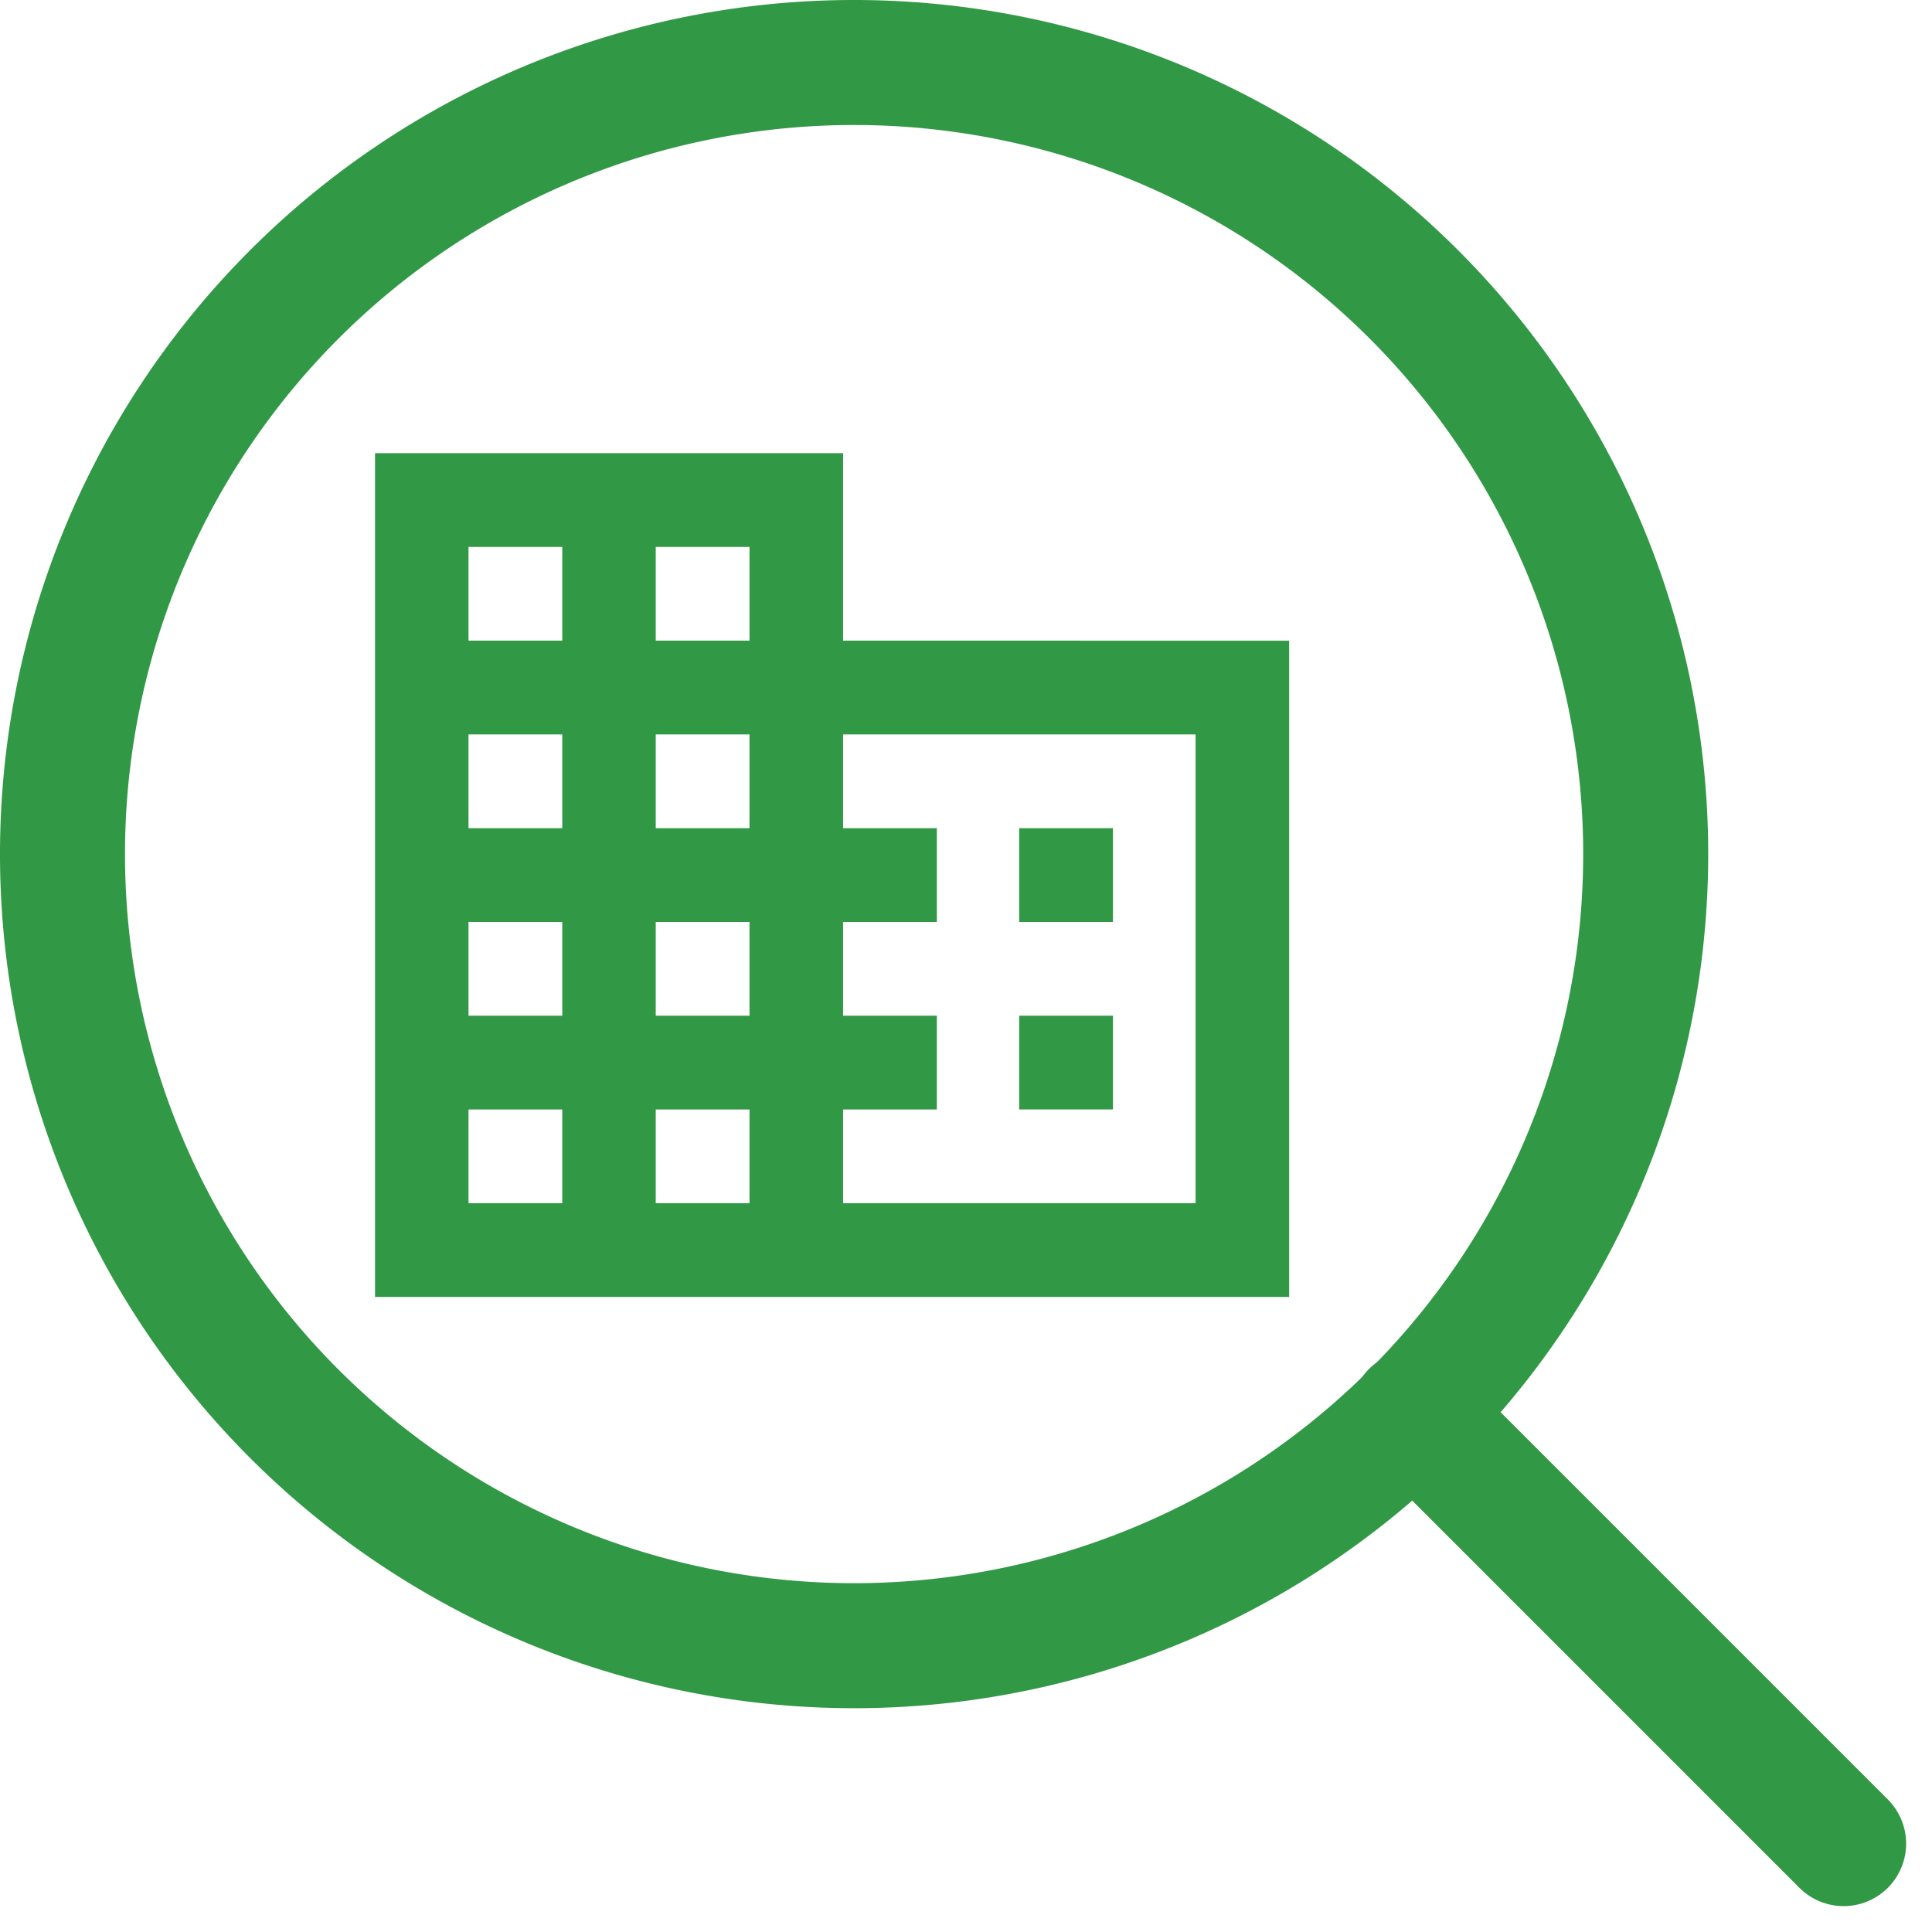
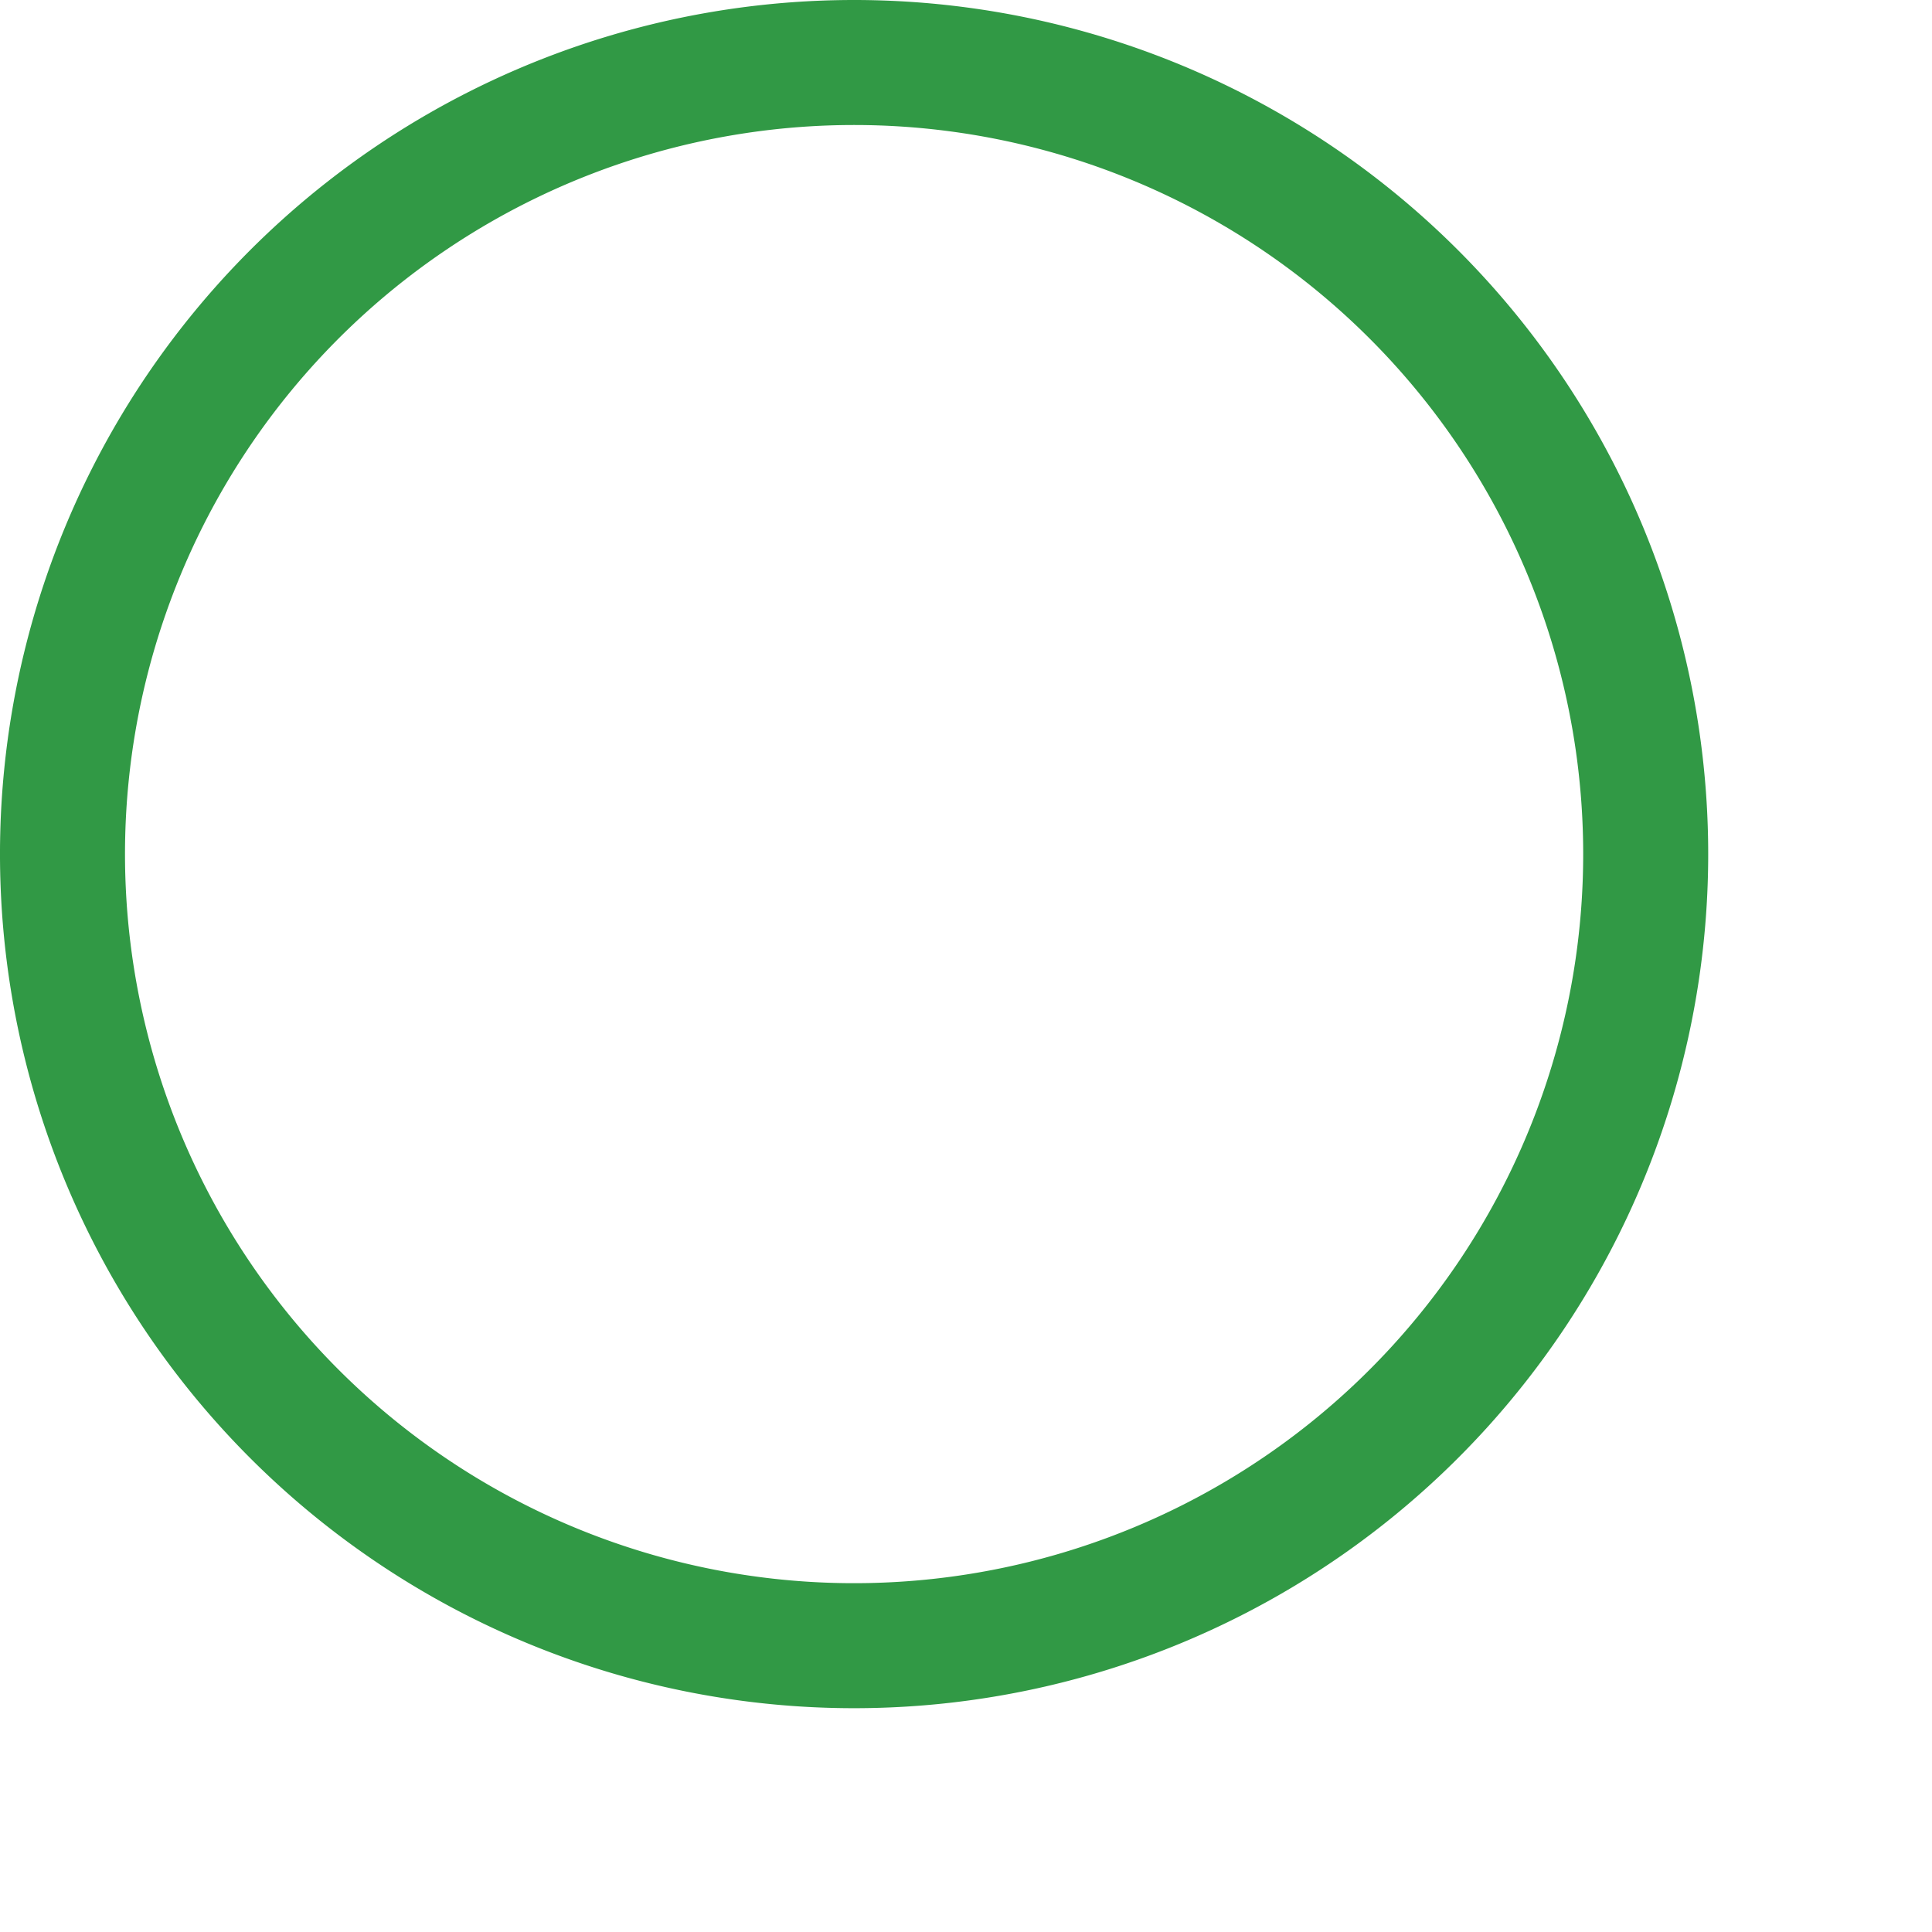
<svg xmlns="http://www.w3.org/2000/svg" width="61.819" height="61.819" viewBox="0 0 61.819 61.819">
  <g id="business_sector" data-name="business sector" transform="translate(-217 -1452)">
-     <path id="Icon_ionic-md-business" data-name="Icon ionic-md-business" d="M18.352,10.5v-6H3.375v27h29.25v-21Zm-8.986,18h-3v-3h3Zm0-6h-3v-3h3Zm0-6h-3v-3h3Zm0-6h-3v-3h3Zm5.991,18h-3v-3h3Zm0-6h-3v-3h3Zm0-6h-3v-3h3Zm0-6h-3v-3h3Zm14.273,18H18.352v-3h3v-3h-3v-3h3v-3h-3v-3H29.63Zm-2.644-12h-3v3h3Zm0,6h-3v3h3Z" transform="translate(225.625 1462)" fill="#319945" />
    <g id="Icon_feather-search" data-name="Icon feather-search" transform="translate(214.5 1449.5)">
      <path id="Path_2801" data-name="Path 2801" d="M55.158,29.829A25.329,25.329,0,1,1,29.829,4.5,25.329,25.329,0,0,1,55.158,29.829Z" transform="translate(0 0)" fill="none" stroke="#319945" stroke-linecap="round" stroke-linejoin="round" stroke-width="4" />
-       <path id="Path_2802" data-name="Path 2802" d="M38.748,38.748,24.975,24.975" transform="translate(22.743 22.743)" fill="none" stroke="#319945" stroke-linecap="round" stroke-linejoin="round" stroke-width="4" />
    </g>
  </g>
</svg>